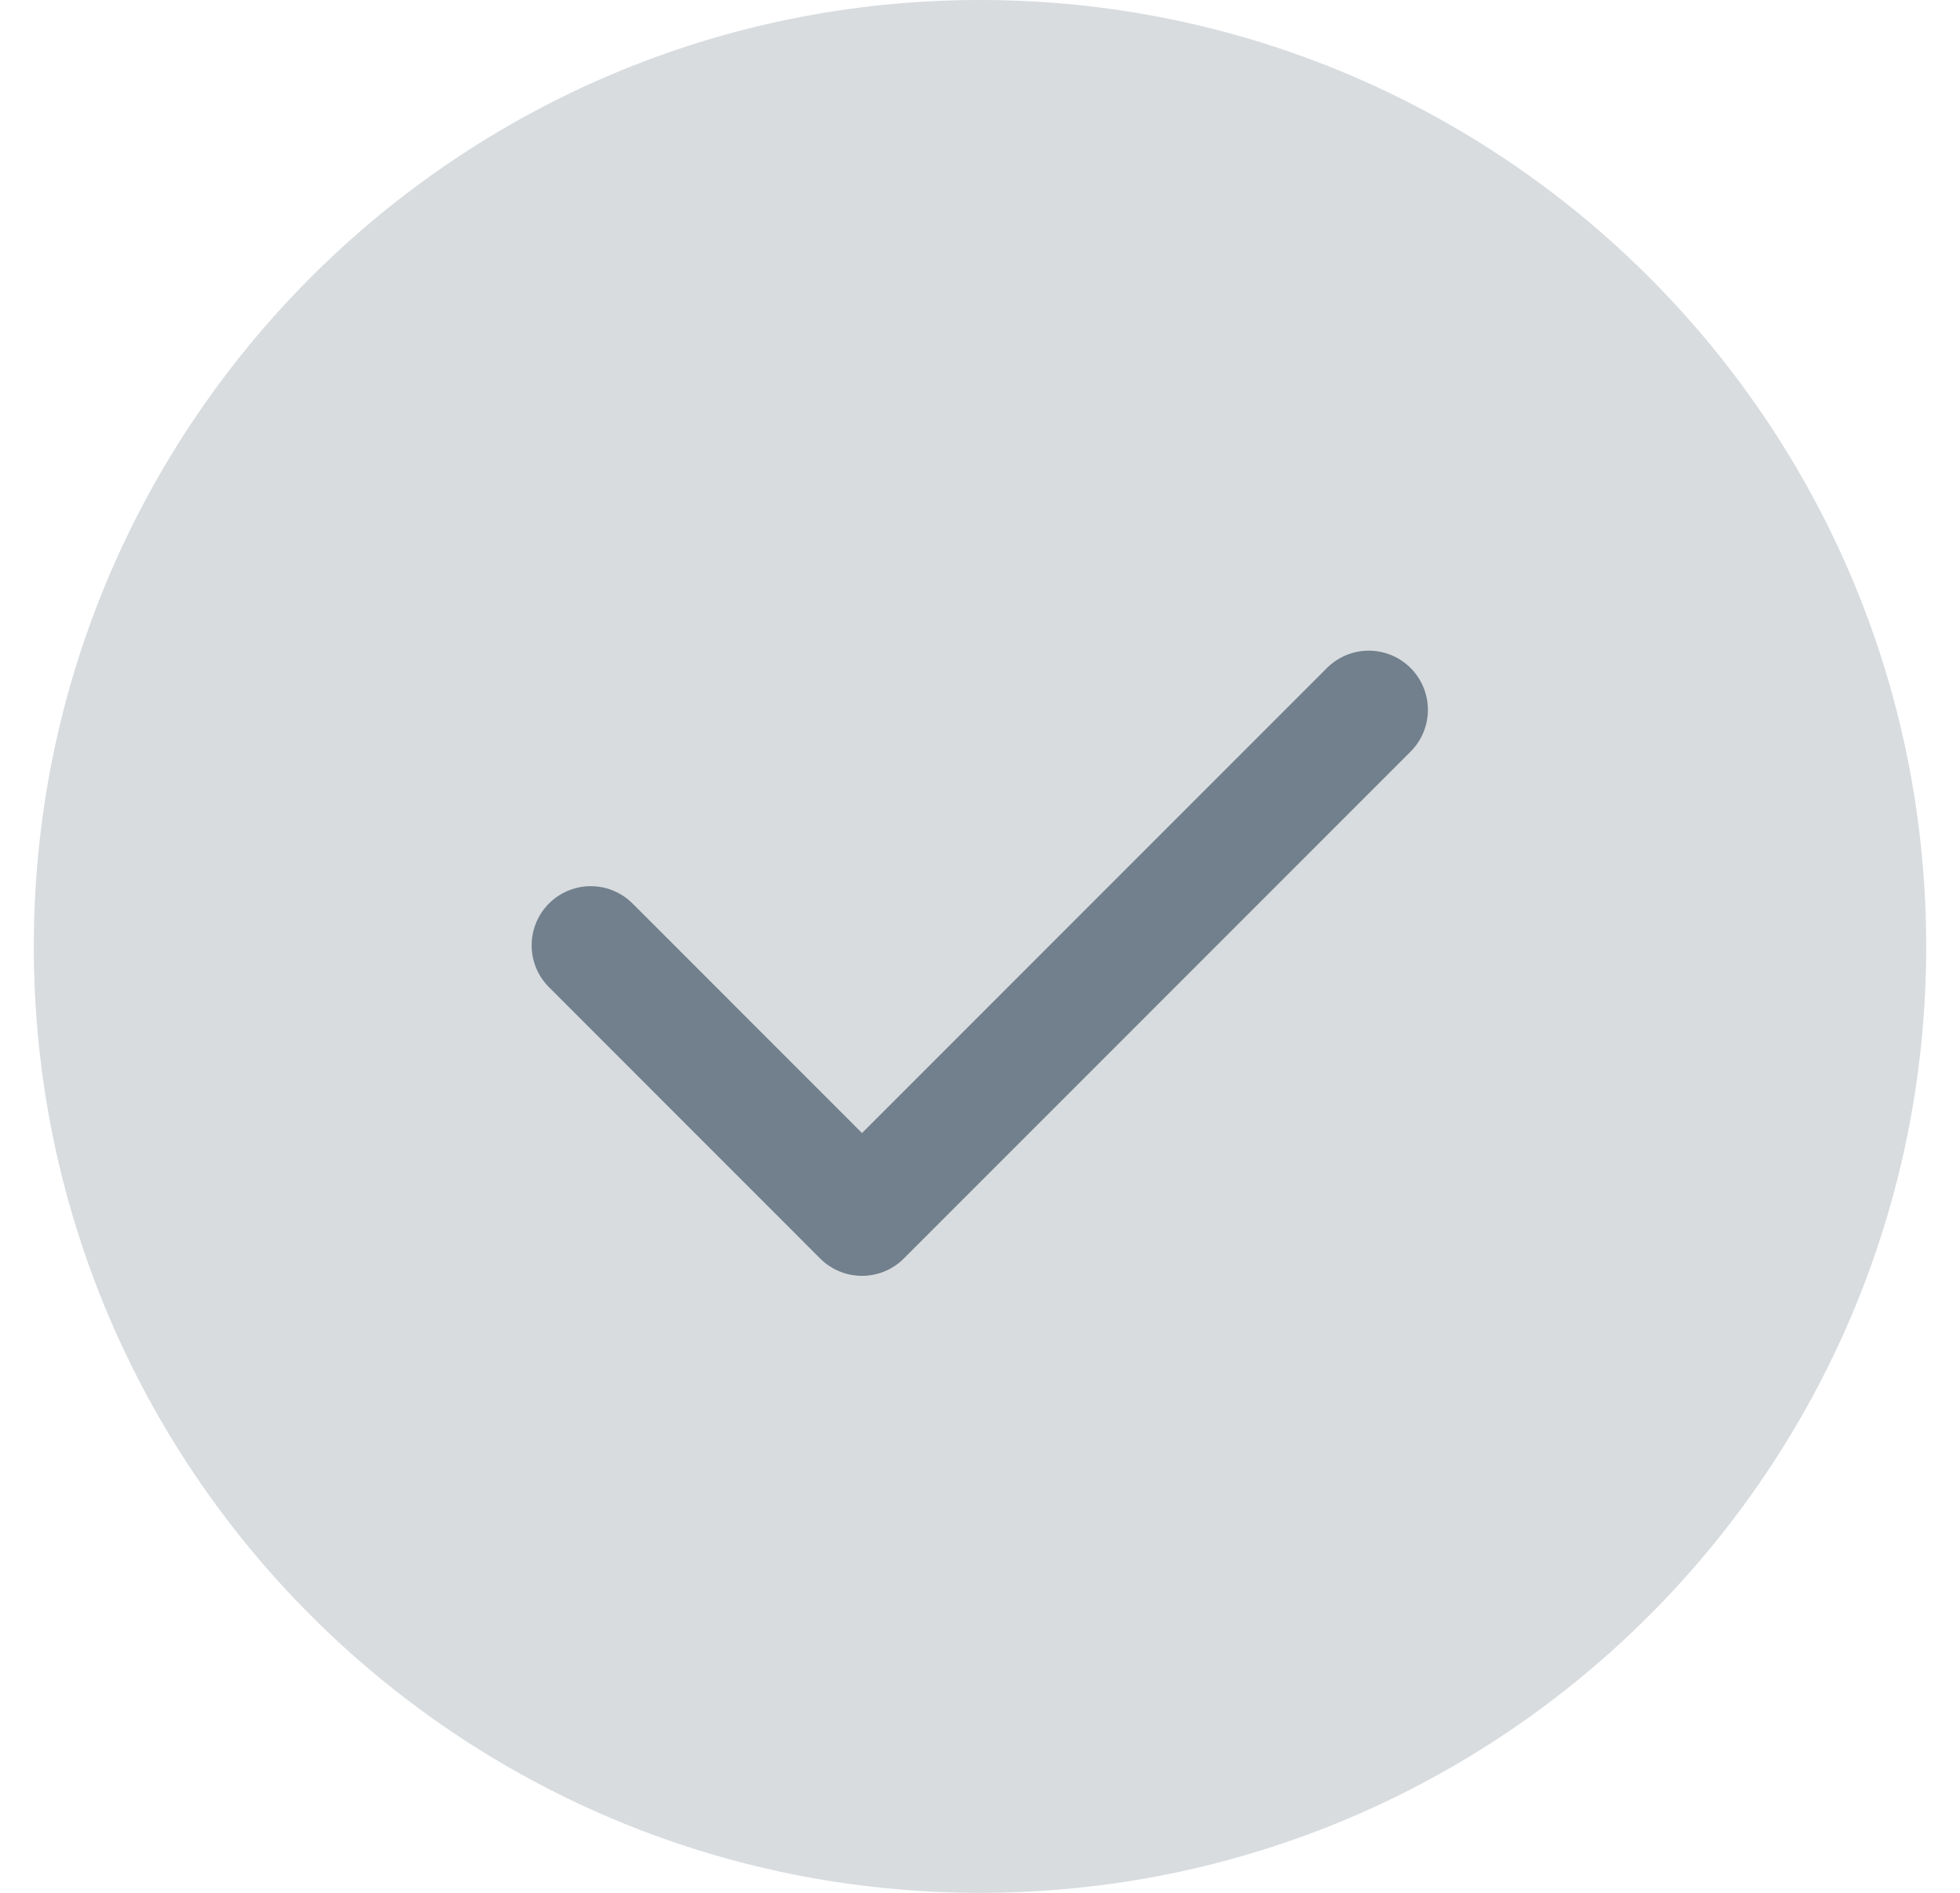
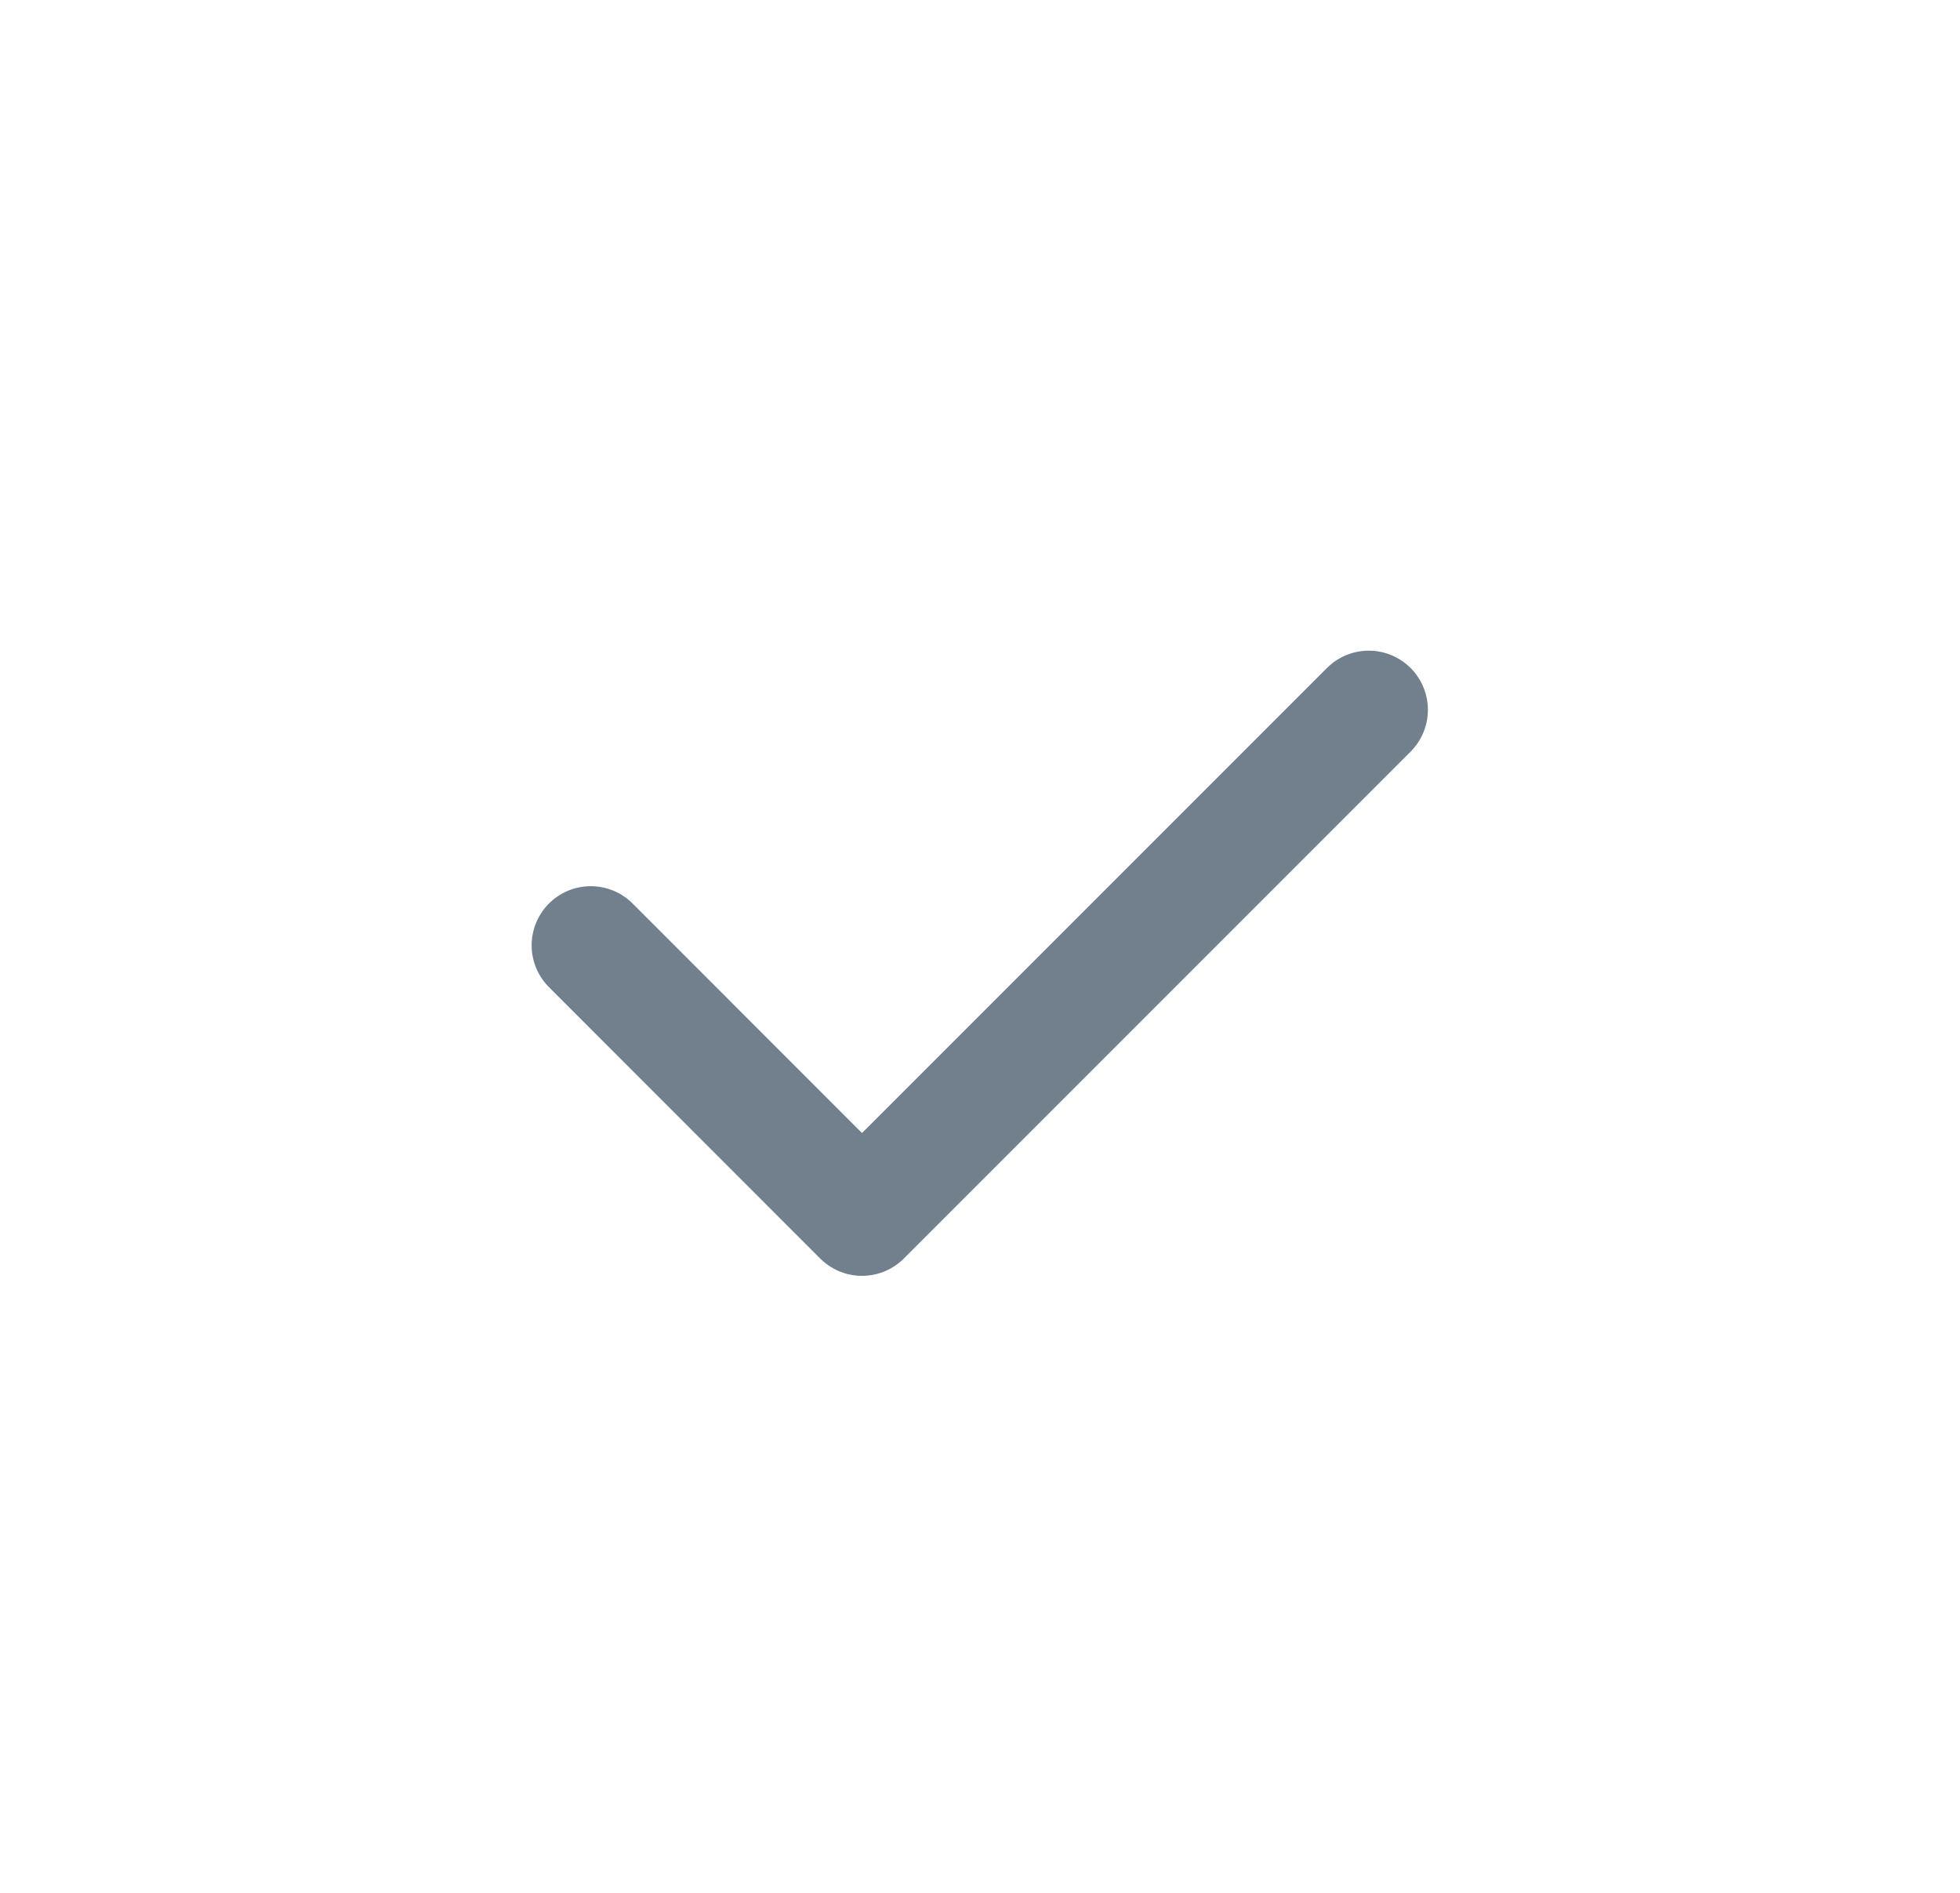
<svg xmlns="http://www.w3.org/2000/svg" width="29" height="28" viewBox="0 0 29 28" fill="none">
-   <path d="M14.5 28c7.732 0 14-6.268 14-14s-6.268-14-14-14S.5 6.268.5 14s6.268 14 14 14" fill="#9DA7B0" fill-opacity=".4" />
  <path d="m20.252 10.5-7.498 7.498-4.013-4.014" stroke="#71808C" stroke-width="1.75" stroke-linecap="round" stroke-linejoin="round" />
</svg>